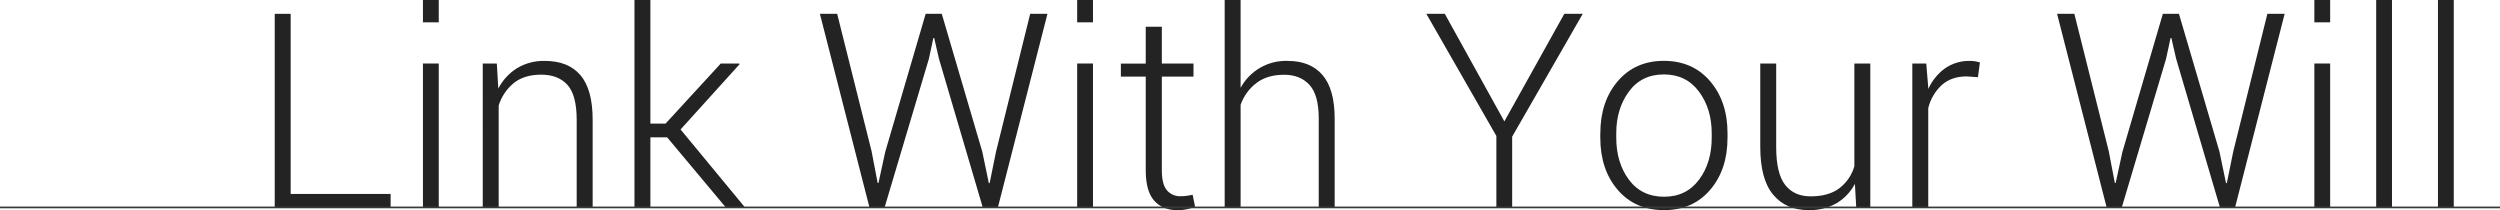
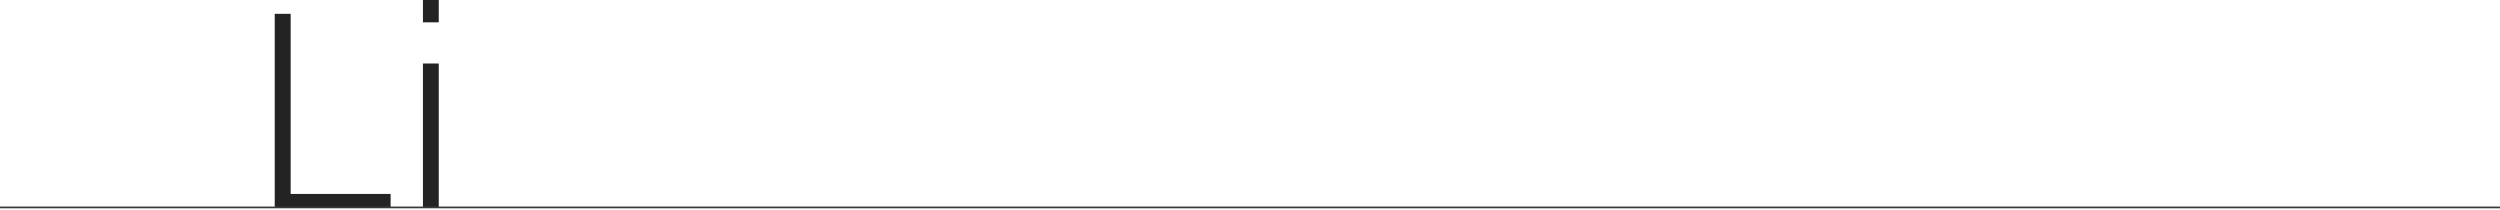
<svg xmlns="http://www.w3.org/2000/svg" id="_レイヤー_2" viewBox="0 0 593.22 49.87">
  <defs>
    <style>.cls-1{fill:#232323;}.cls-2{clip-path:url(#clippath);}.cls-3,.cls-4{fill:none;}.cls-4{stroke:#3a3a3a;stroke-width:.41px;}</style>
    <clipPath id="clippath">
-       <rect class="cls-3" x="65.19" width="517.07" height="49.86" />
-     </clipPath>
+       </clipPath>
  </defs>
  <g id="_レイヤー_1-2">
    <g id="_グループ_22">
      <g id="_グループ_19">
        <path id="_パス_49" class="cls-1" d="m65.19,3.28v45.92h27.5v-3.18h-23.72V3.28h-3.78Z" />
        <path id="_パス_50" class="cls-1" d="m100.36,49.2h3.75V15.07h-3.75v34.13Zm0-43.9h3.75V0h-3.75v5.3Z" />
        <g id="_グループ_18">
          <g class="cls-2">
            <g id="_グループ_17">
              <path id="_パス_51" class="cls-1" d="m117.89,15.08l.35,5.93c1.02-1.98,2.56-3.65,4.45-4.84,1.99-1.18,4.28-1.78,6.59-1.72,3.7,0,6.52,1.13,8.45,3.39,1.93,2.26,2.9,5.79,2.9,10.58v20.79h-3.79v-20.76c0-3.91-.73-6.68-2.19-8.3s-3.54-2.43-6.23-2.43c-2.69,0-4.86.66-6.51,1.99-1.69,1.39-2.94,3.24-3.58,5.33v24.16h-3.78V15.08h3.34Z" />
              <path id="_パス_52" class="cls-1" d="m158.3,32.58h-3.97v16.62h-3.78V0h3.78v29.33h3.6l13.09-14.25h4.41l.06.16-14,15.48,15.14,18.32-.1.16h-4.32l-13.91-16.62Z" />
              <path id="_パス_53" class="cls-1" d="m206.84,36.02l1.42,7.41h.19l1.61-7.41,9.59-32.74h3.82l9.62,32.74,1.55,7.44h.19l1.51-7.44,8.11-32.74h4.1l-11.76,45.92h-3.6l-10.38-35.23-1.14-4.95h-.19l-1.07,4.95-10.5,35.23h-3.6l-11.76-45.92h4.1l8.2,32.74Z" />
              <path id="_パス_54" class="cls-1" d="m259.35,5.3h-3.75V0h3.75v5.3Zm0,43.9h-3.75V15.07h3.75v34.13Z" />
              <path id="_パス_55" class="cls-1" d="m275.69,6.34v8.74h7.51v3.09h-7.51v22.24c0,2.23.4,3.81,1.21,4.75.81.94,2,1.45,3.23,1.4.45,0,.89-.03,1.34-.08.43-.05.94-.14,1.53-.27l.57,2.81c-.6.28-1.23.49-1.88.62-.73.16-1.48.24-2.22.24-2.4,0-4.26-.76-5.6-2.27s-2-3.91-2-7.19v-22.24h-5.9v-3.09h5.9V6.34h3.81Z" />
              <path id="_パス_56" class="cls-1" d="m294.36,20.88c2.2-4.09,6.52-6.59,11.17-6.43,3.6,0,6.36,1.11,8.28,3.34,1.92,2.23,2.89,5.69,2.89,10.38v21.04h-3.78v-21.1c0-3.7-.73-6.35-2.19-7.96-1.46-1.61-3.48-2.41-6.04-2.41-2.65,0-4.83.65-6.54,1.94-1.74,1.32-3.05,3.13-3.77,5.19v24.35h-3.78V0h3.78v20.88Z" />
              <path id="_パス_57" class="cls-1" d="m356.97,28.8l14.22-25.52h4.38l-16.75,29.14v16.78h-3.75v-16.94l-16.62-28.99h4.38l14.13,25.52Z" />
              <path id="_パス_58" class="cls-1" d="m379.74,31.63c0-5.02,1.38-9.14,4.13-12.36,2.75-3.22,6.4-4.83,10.94-4.83,4.56,0,8.22,1.61,10.98,4.83,2.75,3.22,4.13,7.34,4.13,12.36v1.04c0,5.05-1.37,9.17-4.12,12.38s-6.39,4.81-10.93,4.81c-4.59,0-8.25-1.6-11.01-4.81-2.75-3.21-4.13-7.33-4.13-12.38v-1.04Zm3.78,1.04c0,3.95,1,7.28,3,9.97,2,2.69,4.78,4.04,8.36,4.04,3.51,0,6.27-1.35,8.28-4.04,2.01-2.69,3.01-6.01,3.01-9.97v-1.04c0-3.89-1.01-7.19-3.03-9.9-2.02-2.71-4.79-4.07-8.33-4.07-3.53,0-6.3,1.36-8.29,4.07-2,2.71-3,6.01-3,9.9v1.04Z" />
              <path id="_パス_59" class="cls-1" d="m440.14,43.65c-1.01,1.91-2.54,3.51-4.4,4.6-2,1.11-4.26,1.67-6.54,1.61-3.6,0-6.41-1.22-8.45-3.66-2.04-2.44-3.06-6.22-3.06-11.35V15.08h3.78v19.84c0,4.16.71,7.15,2.13,8.96s3.43,2.71,6.04,2.71c2.84,0,5.11-.64,6.8-1.91,1.72-1.31,2.98-3.14,3.58-5.22V15.08h3.78v34.13h-3.34l-.31-5.55Z" />
              <path id="_パス_60" class="cls-1" d="m469.34,18.32l-2.68-.19c-2.38,0-4.33.67-5.85,2-1.61,1.47-2.74,3.39-3.26,5.51v23.56h-3.78V15.08h3.31l.47,5.68v.38c.87-1.96,2.24-3.66,3.97-4.92,1.74-1.2,3.82-1.82,5.93-1.77.44,0,.89.04,1.32.11.35.06.7.14,1.04.24l-.47,3.53Z" />
              <path id="_パス_61" class="cls-1" d="m500.41,36.02l1.42,7.41h.19l1.61-7.41,9.59-32.74h3.82l9.62,32.74,1.55,7.44h.19l1.51-7.44,8.11-32.74h4.1l-11.76,45.92h-3.6l-10.38-35.23-1.14-4.95h-.19l-1.07,4.95-10.5,35.23h-3.6l-11.76-45.92h4.1l8.2,32.74Z" />
              <path id="_パス_62" class="cls-1" d="m552.92,5.3h-3.75V0h3.75v5.3Zm0,43.9h-3.75V15.07h3.75v34.13Z" />
              <rect id="_長方形_11" class="cls-1" x="563.84" width="3.75" height="49.2" />
              <rect id="_長方形_12" class="cls-1" x="578.5" width="3.75" height="49.2" />
            </g>
          </g>
        </g>
      </g>
      <line id="_線_1" class="cls-4" x1="593.22" y1="49.22" y2="49.22" />
    </g>
  </g>
</svg>